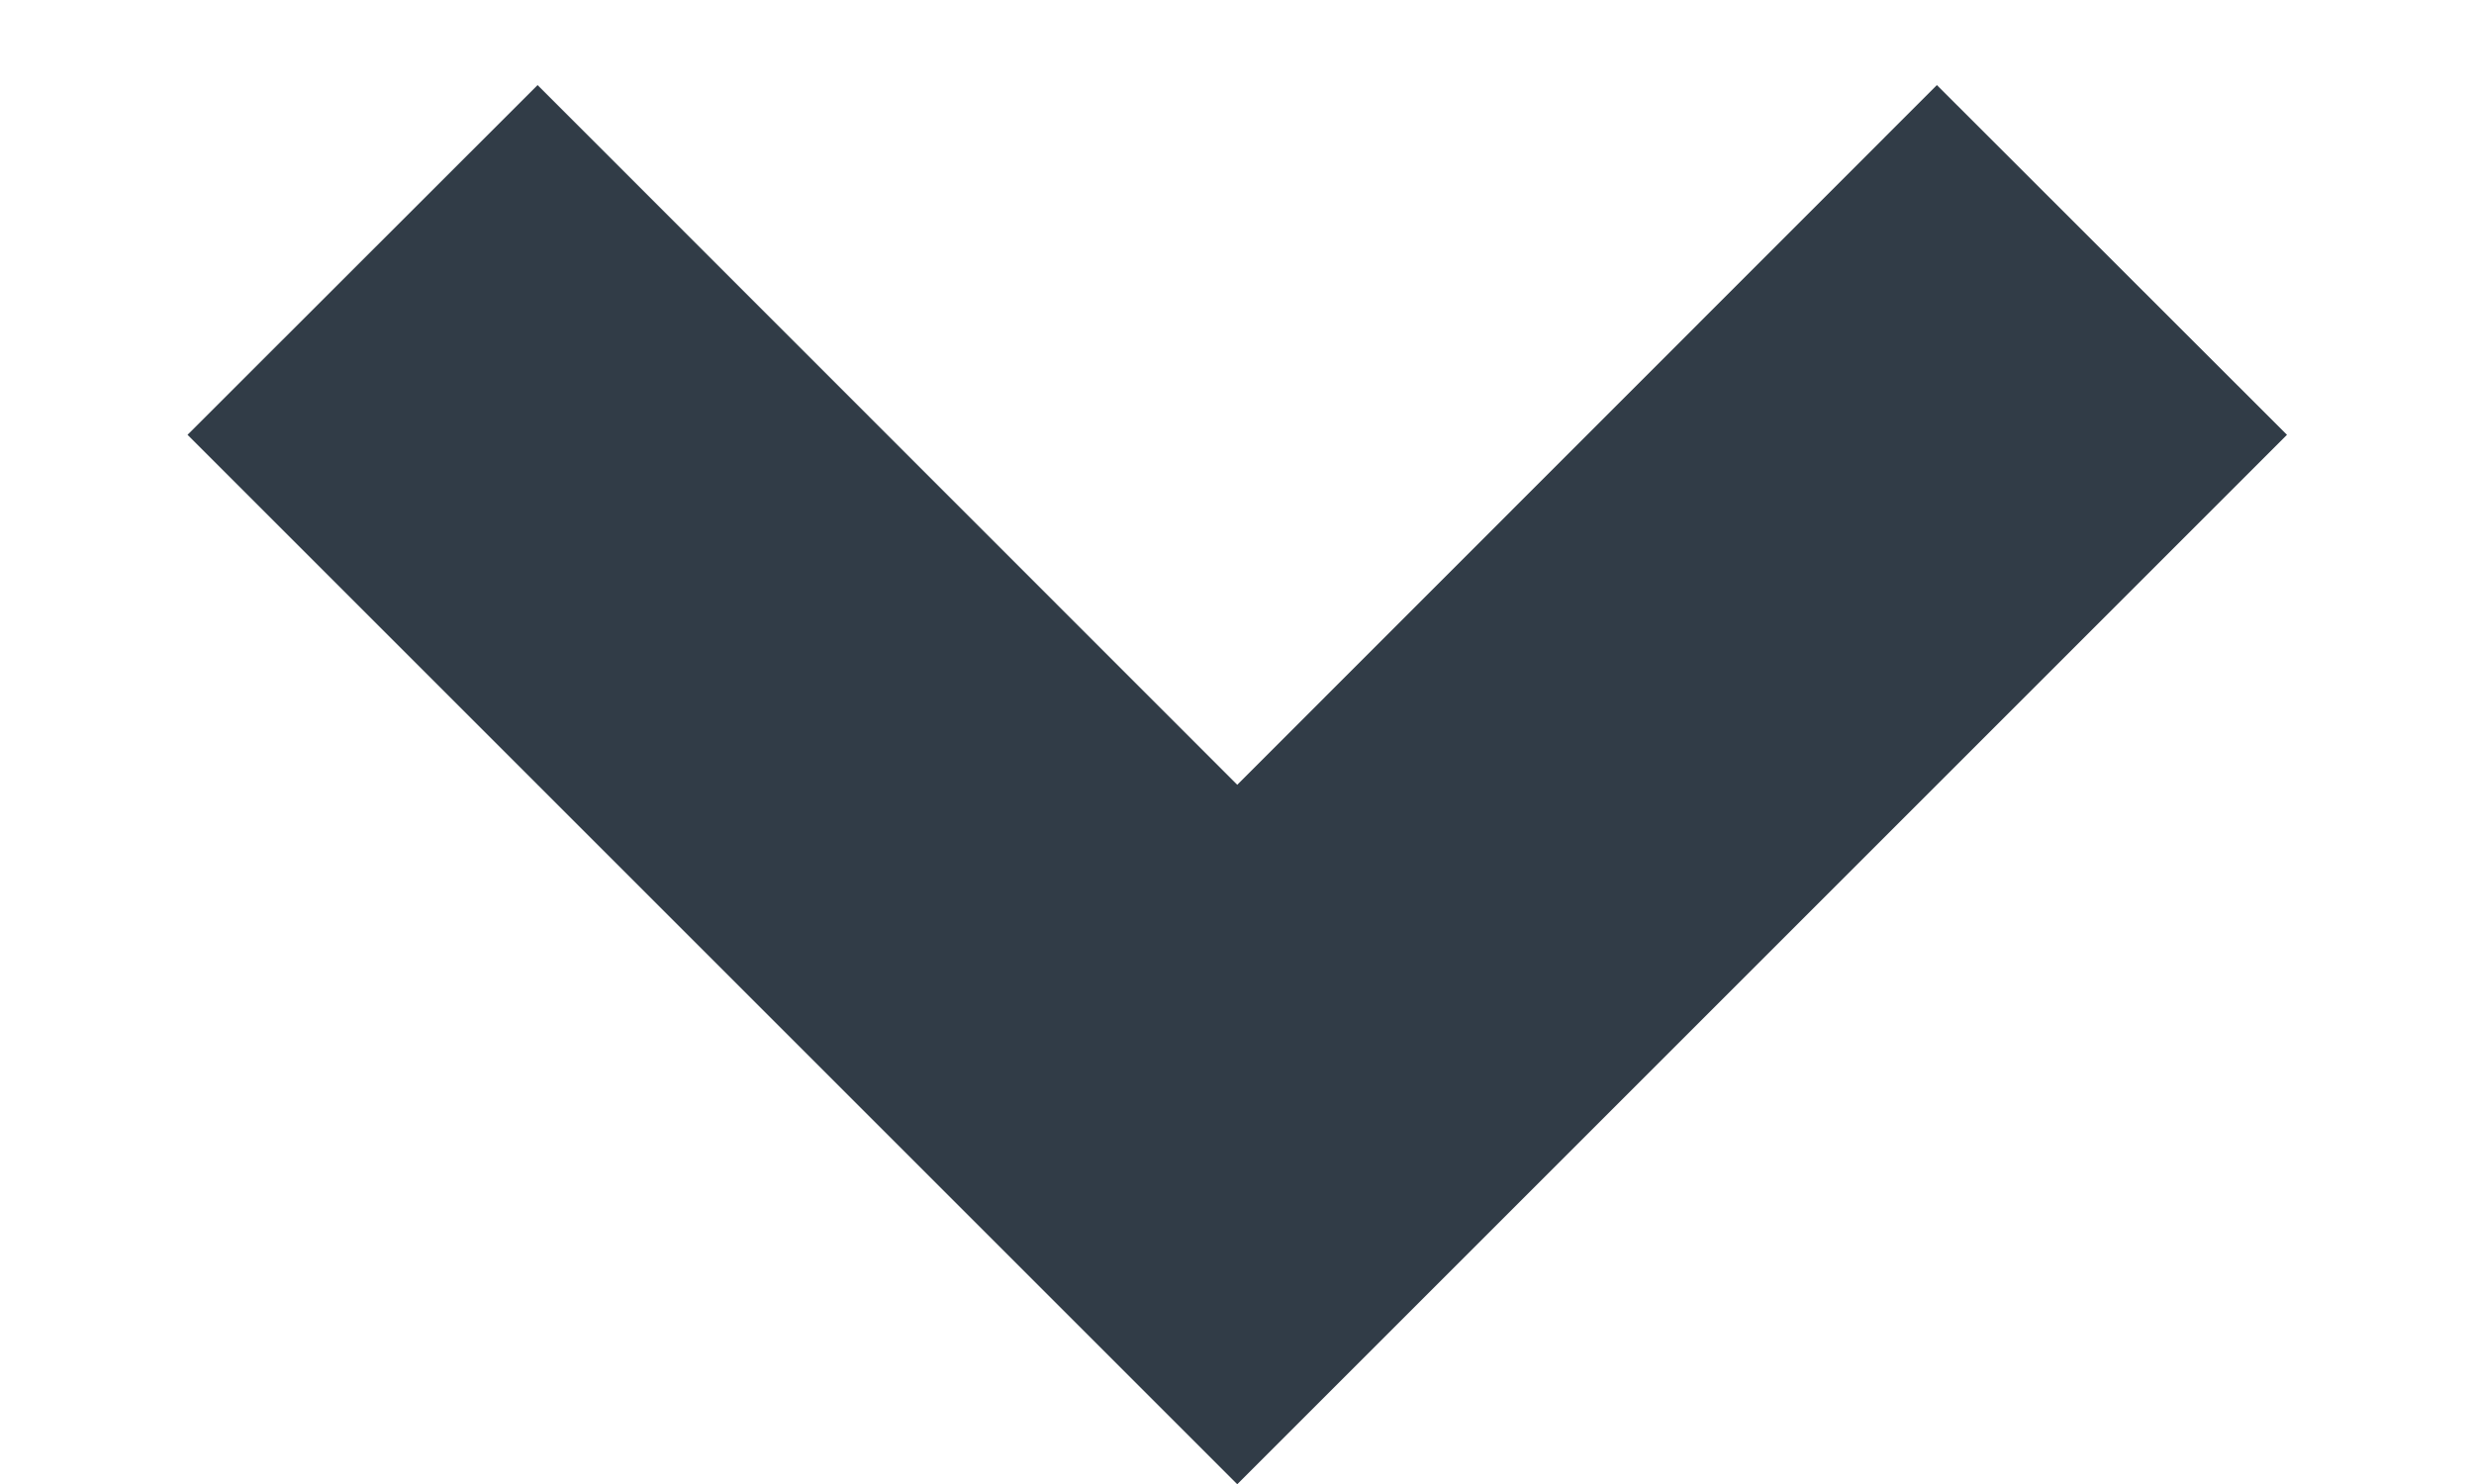
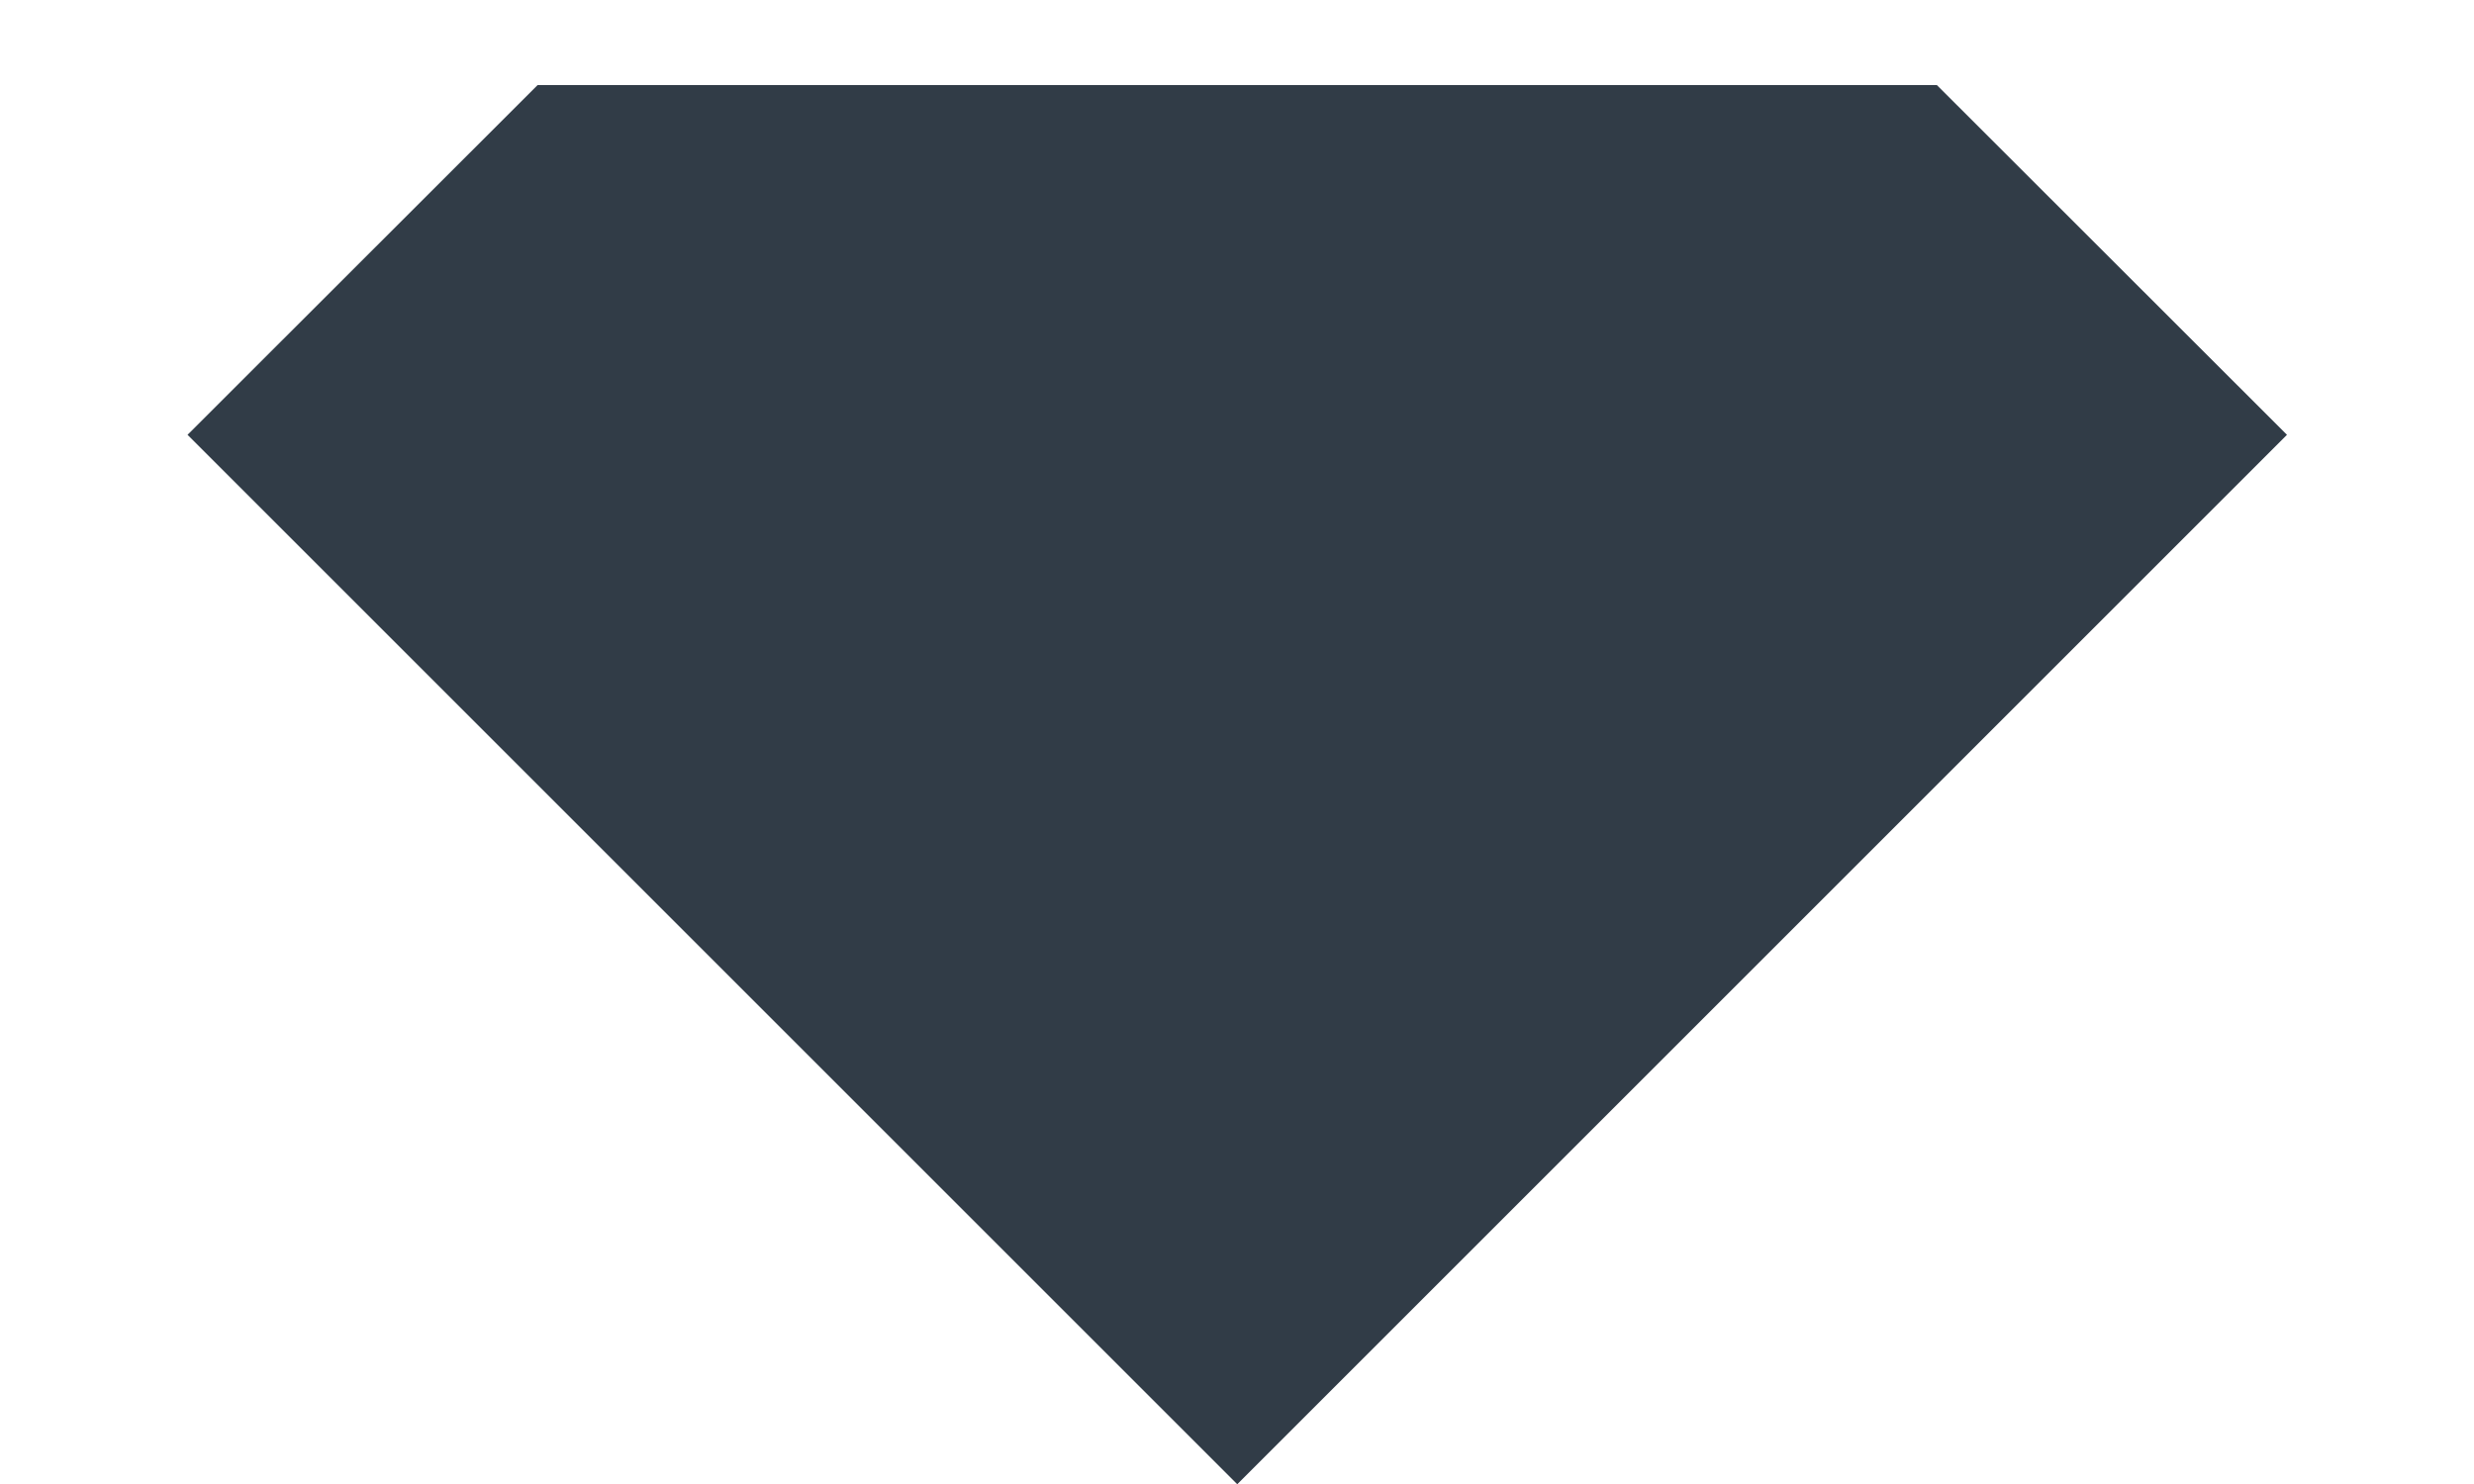
<svg xmlns="http://www.w3.org/2000/svg" width="10" height="6" viewBox="0 0 10 6" fill="none">
-   <path d="M5.001 6.001L0.758 1.758L2.173 0.344L5.001 3.173L7.829 0.344L9.244 1.758L5.001 6.001Z" fill="#313C47" />
+   <path d="M5.001 6.001L0.758 1.758L2.173 0.344L7.829 0.344L9.244 1.758L5.001 6.001Z" fill="#313C47" />
</svg>